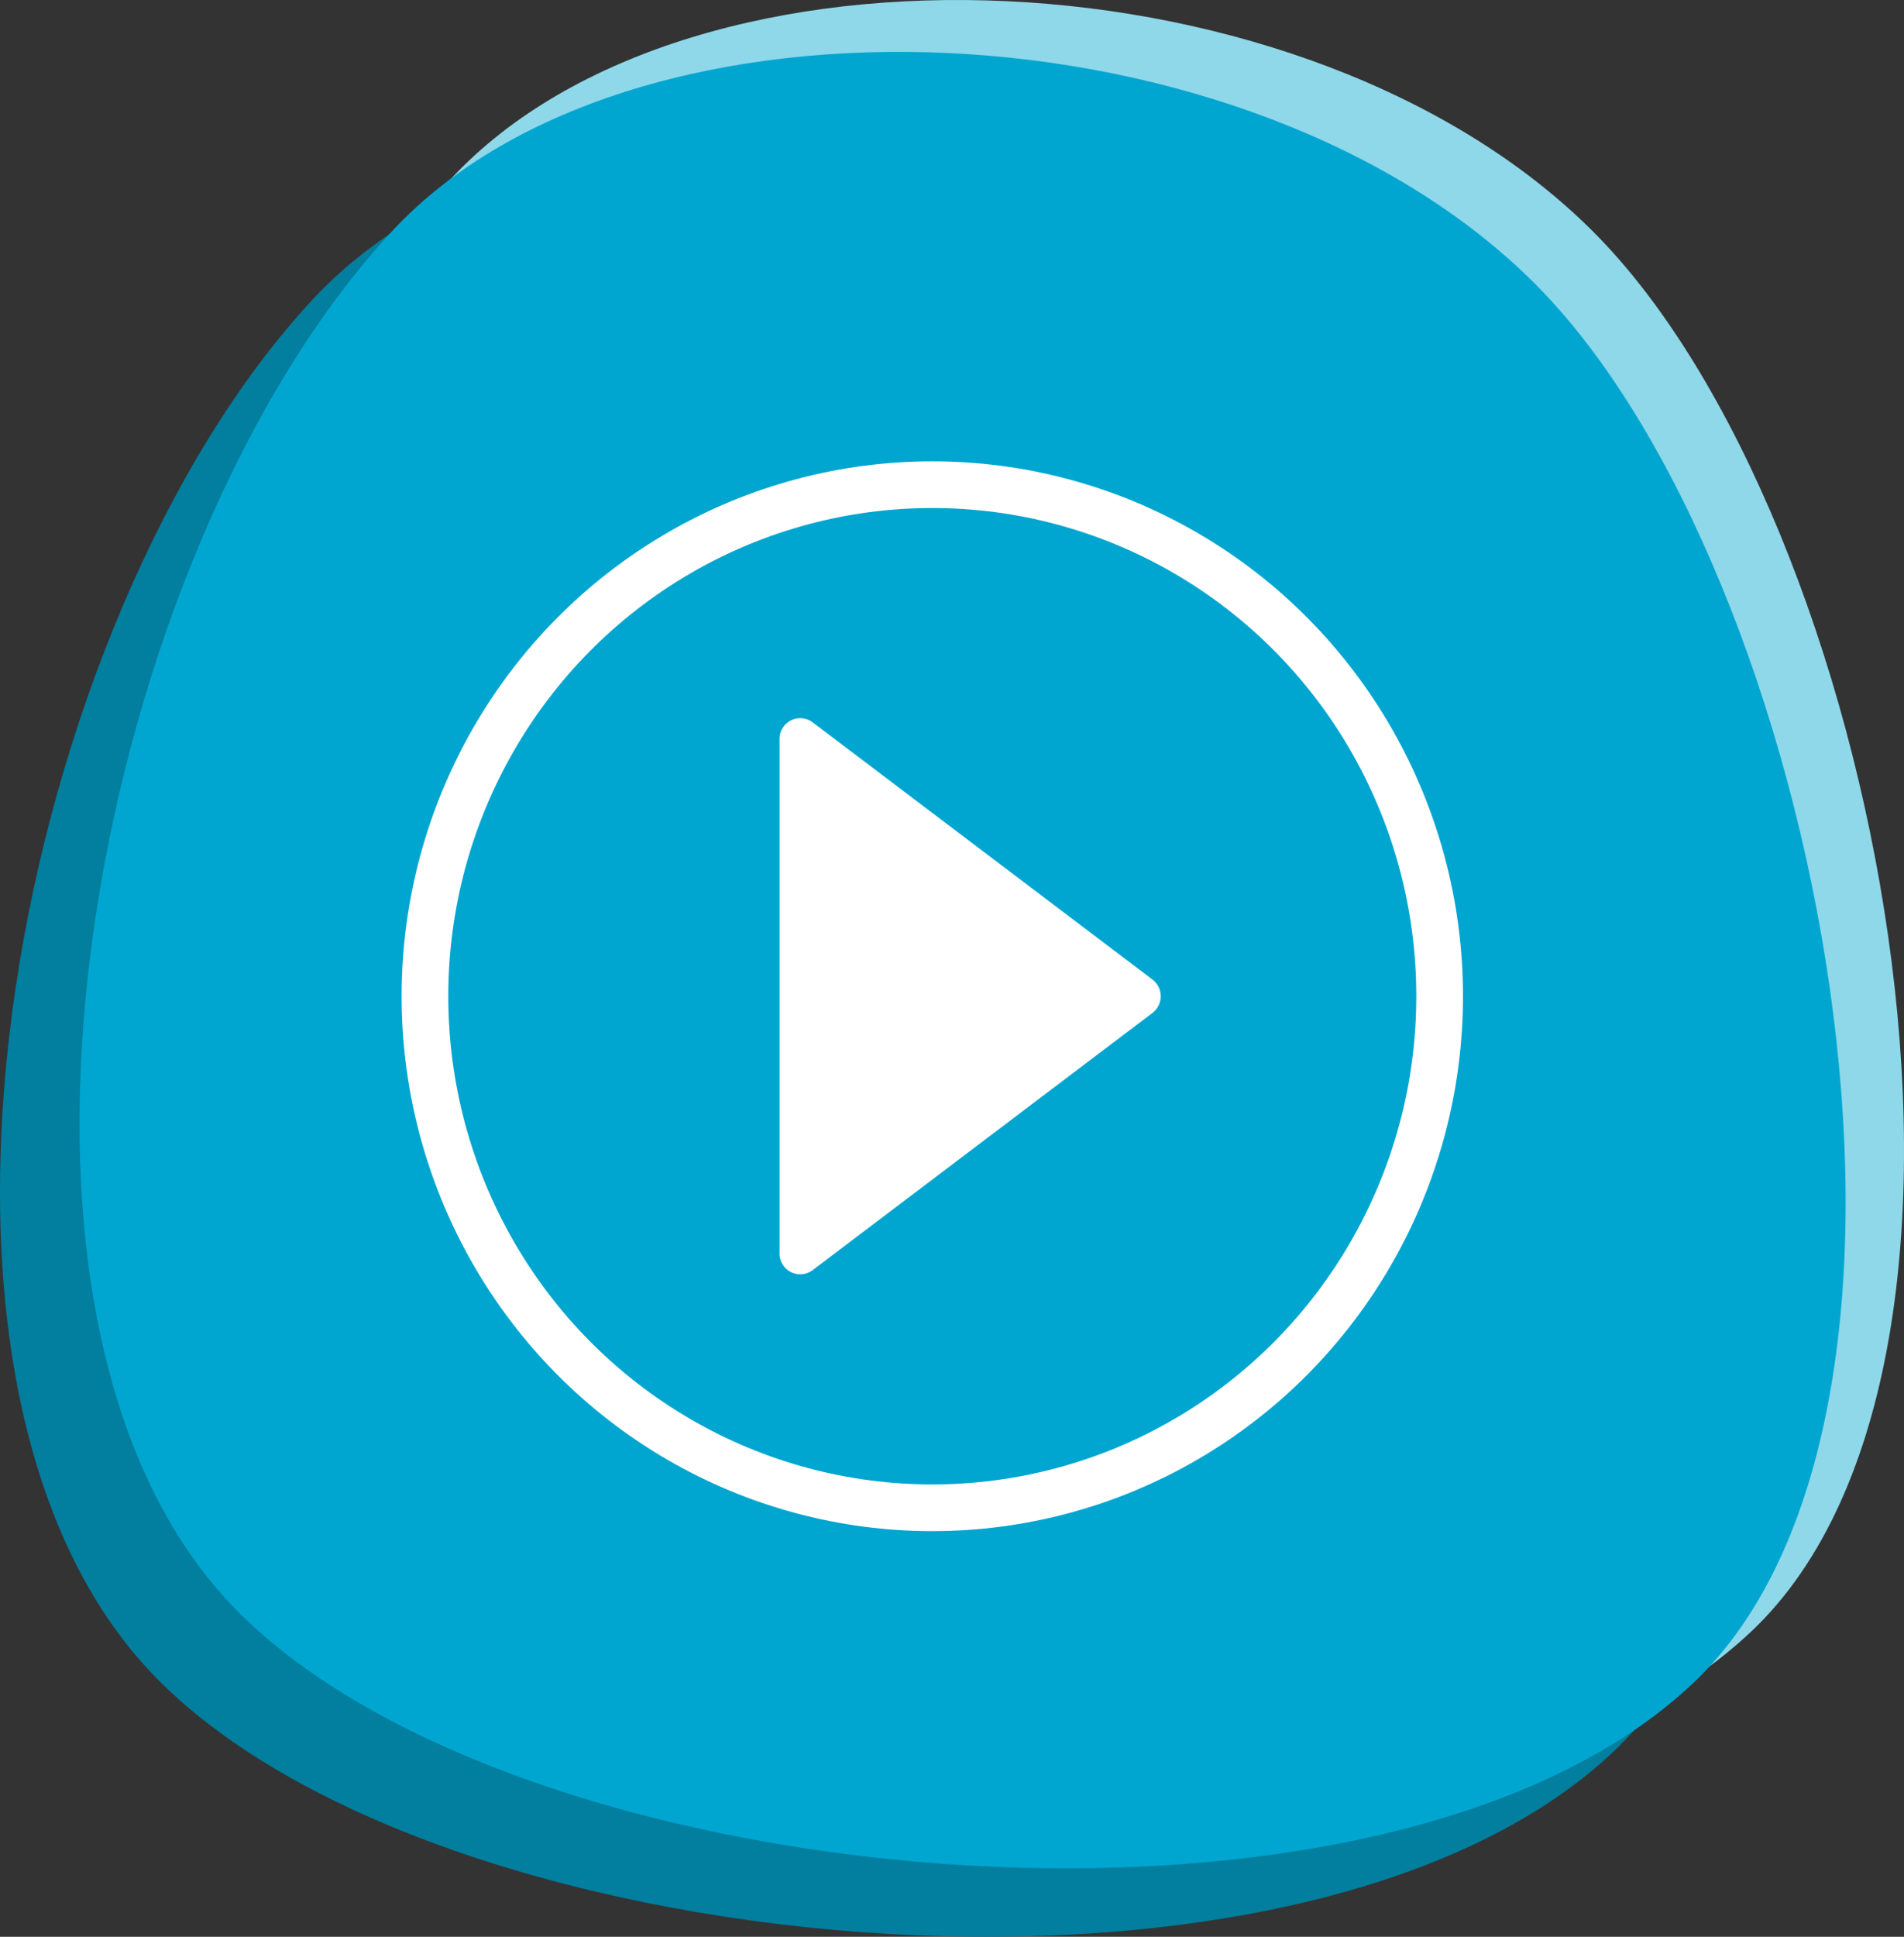
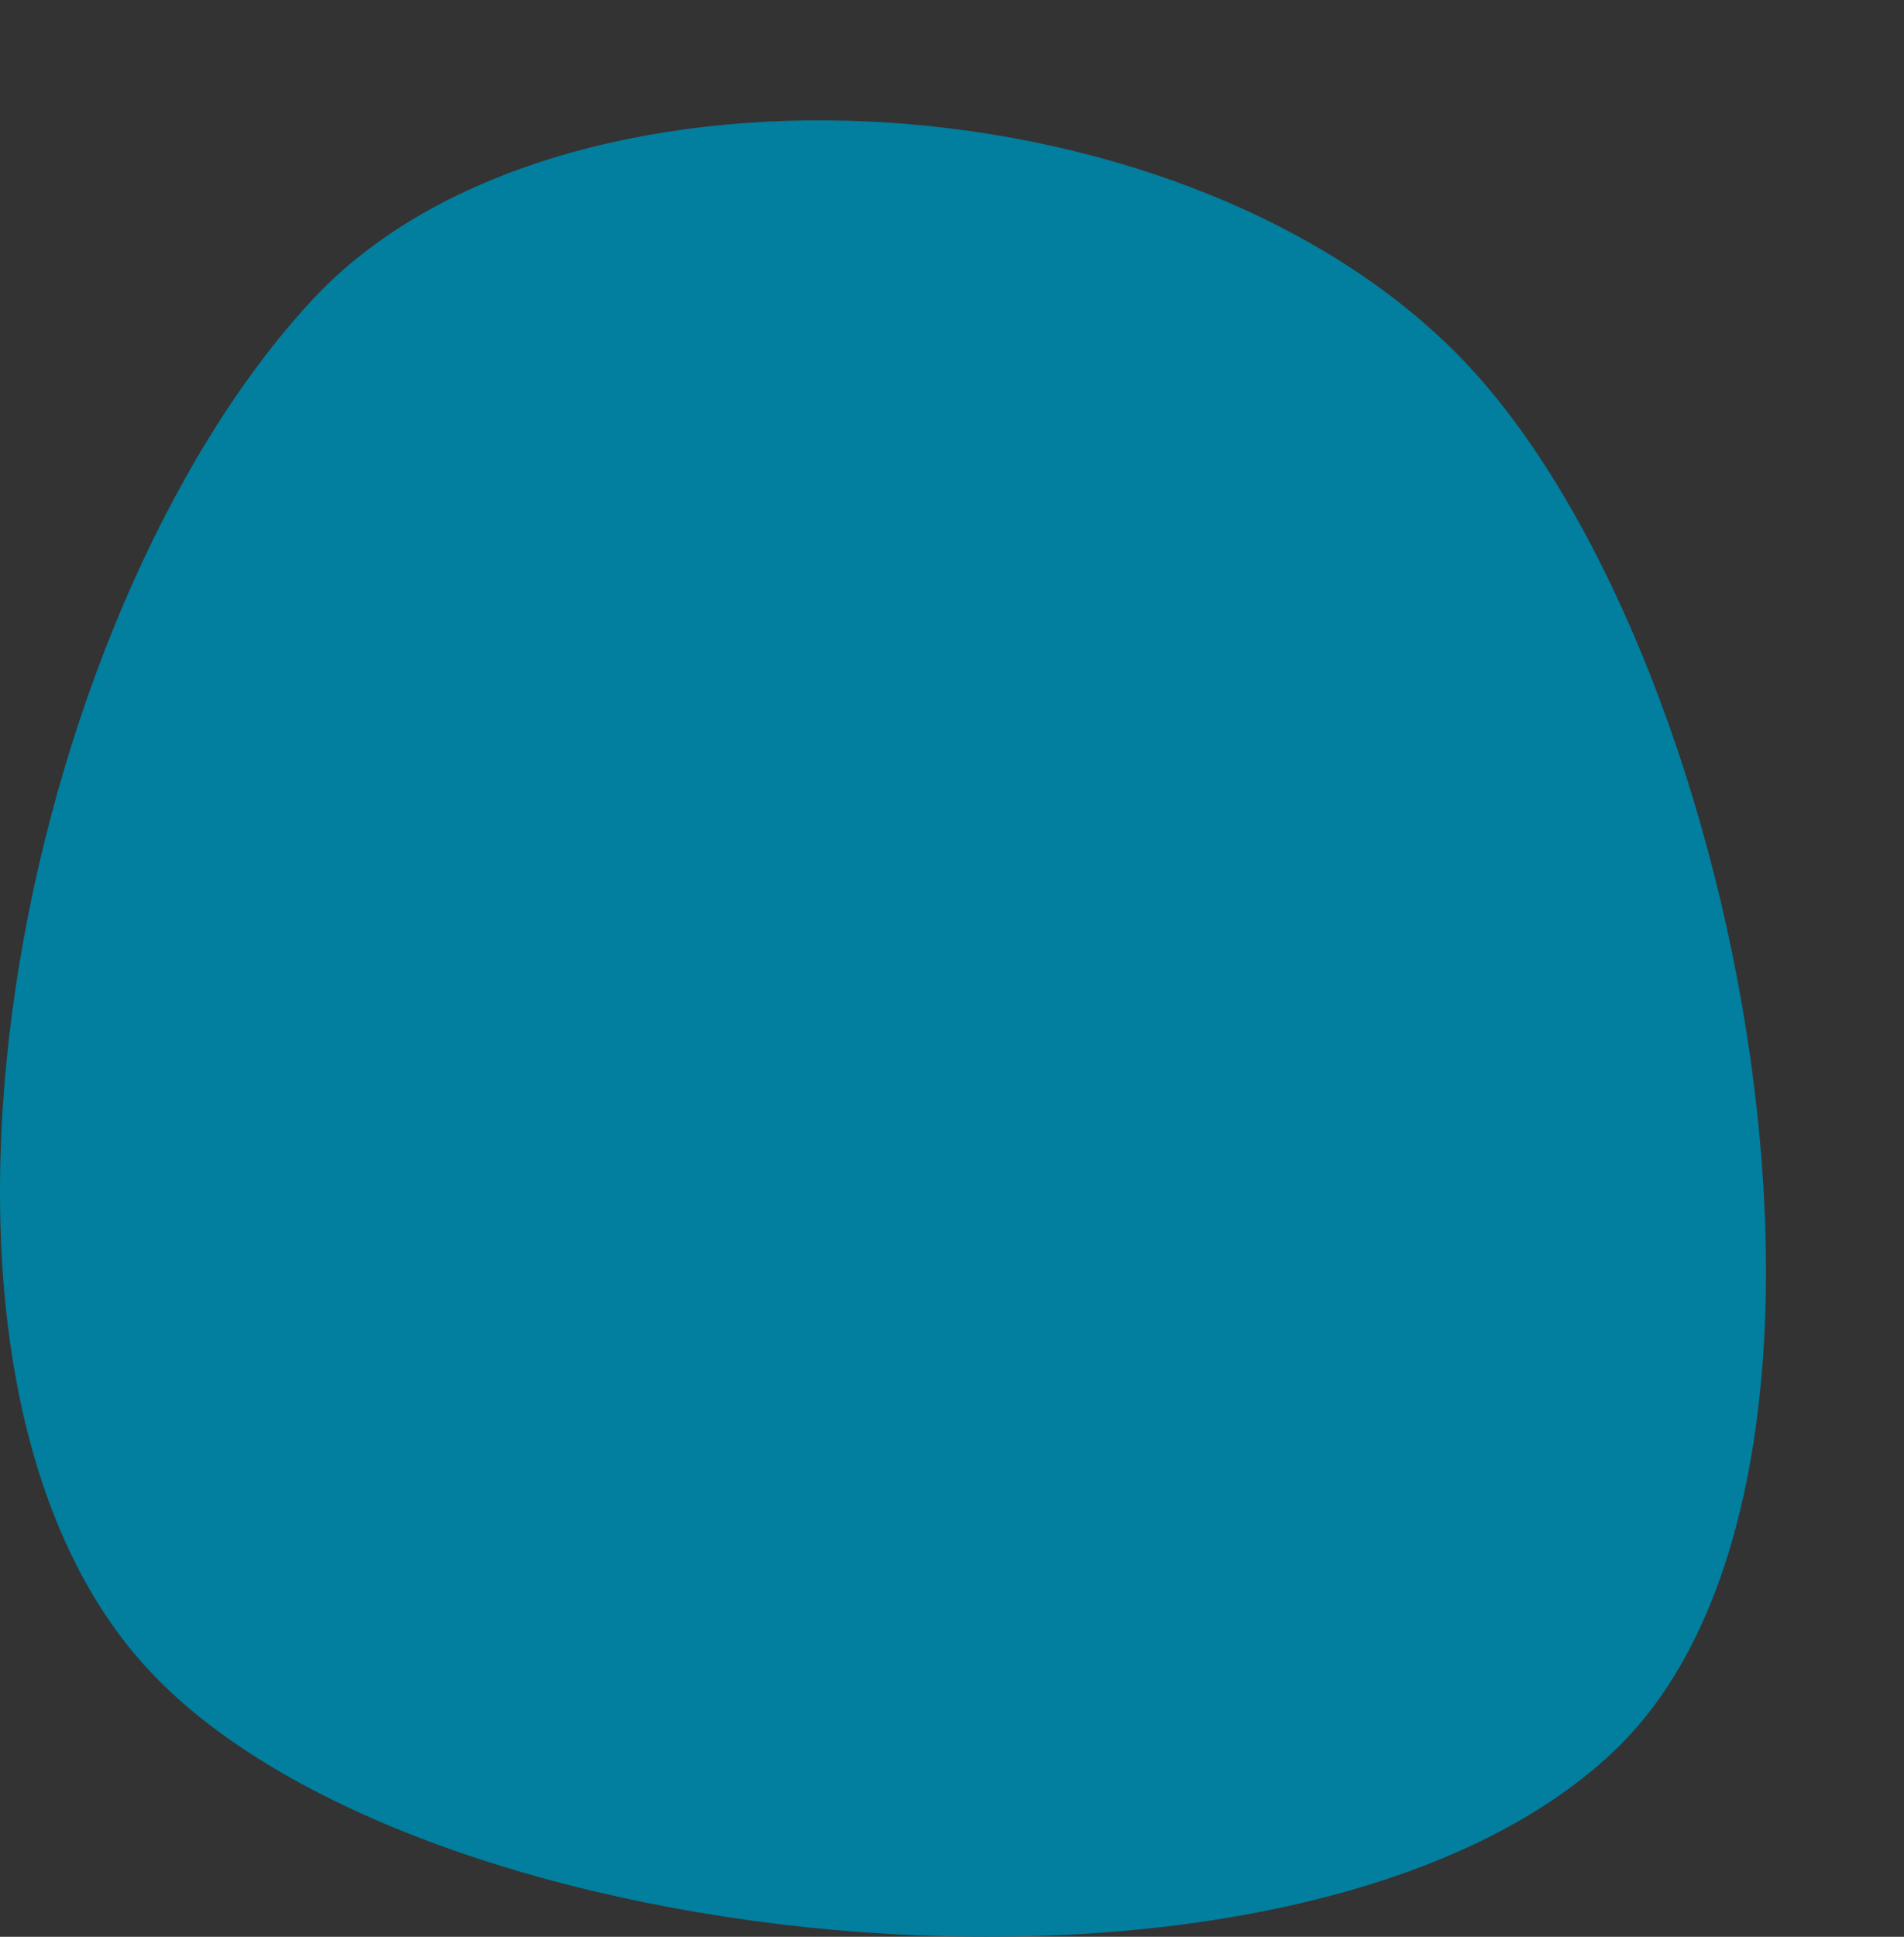
<svg xmlns="http://www.w3.org/2000/svg" width="285.54" height="290.306" viewBox="0 0 285.54 290.306">
  <rect x="0" y="0" width="285.54" height="290.306" fill="#333333" stroke="none" />
  <defs>
    <clipPath id="clip-path">
      <rect id="Rechteck_10" data-name="Rechteck 10" width="285.54" height="290.306" fill="none" />
    </clipPath>
    <clipPath id="clip-path-2">
-       <rect id="Rechteck_11" data-name="Rechteck 11" width="278.706" height="284.326" fill="none" />
-     </clipPath>
+       </clipPath>
  </defs>
  <g id="Gruppe_141" data-name="Gruppe 141" transform="translate(-1317.23 -1359)">
    <g id="Gruppe_24" data-name="Gruppe 24" transform="translate(1325.231 1359)">
      <g id="Gruppe_19" data-name="Gruppe 19" transform="translate(-8)">
        <g id="Gruppe_18" data-name="Gruppe 18" clip-path="url(#clip-path)">
-           <path id="Pfad_81" data-name="Pfad 81" d="M255.09,244.44C207.916,289.258,74.821,276.3,34.6,231.47-6.1,186.1,15.609,74.511,59.946,26.835c36.3-39.035,128.862-34.73,171.446,8.007,42.845,43,66.928,168.526,23.7,209.6" transform="translate(7.651 0)" fill="#8ed8ea" />
          <path id="Pfad_82" data-name="Pfad 82" d="M242.049,255.689C194.875,300.507,61.78,287.553,21.561,242.718-19.14,197.346,2.568,85.76,46.9,38.084c36.3-39.035,128.863-34.73,171.447,8.007,42.844,43,66.928,168.526,23.7,209.6" transform="translate(0 6.789)" fill="#027e9e" />
-           <path id="Pfad_83" data-name="Pfad 83" d="M246.849,251.694C199.675,296.512,66.58,283.558,26.361,238.723-14.34,193.351,7.368,81.765,51.7,34.089,88.005-4.946,180.568-.641,223.152,42.1c42.844,43,66.928,168.526,23.7,209.6" transform="translate(7.135 0.522)" fill="#00a6d0" />
        </g>
      </g>
      <g id="Gruppe_21" data-name="Gruppe 21" transform="translate(-1.166)">
        <g id="Gruppe_20" data-name="Gruppe 20" clip-path="url(#clip-path-2)">
-           <ellipse id="Ellipse_1" data-name="Ellipse 1" cx="76.086" cy="76.677" rx="76.086" ry="76.677" transform="translate(56.894 72.648)" fill="none" stroke="#fff" stroke-miterlimit="10" stroke-width="7" />
          <path id="Pfad_86" data-name="Pfad 86" d="M176.739,121.791,125.781,83.243a3.1,3.1,0,0,0-4.966,2.506v77.1a3.1,3.1,0,0,0,4.966,2.5L176.739,126.8a3.149,3.149,0,0,0,0-5.011" transform="translate(-10.743 25.03)" fill="#fff" />
        </g>
      </g>
    </g>
  </g>
</svg>